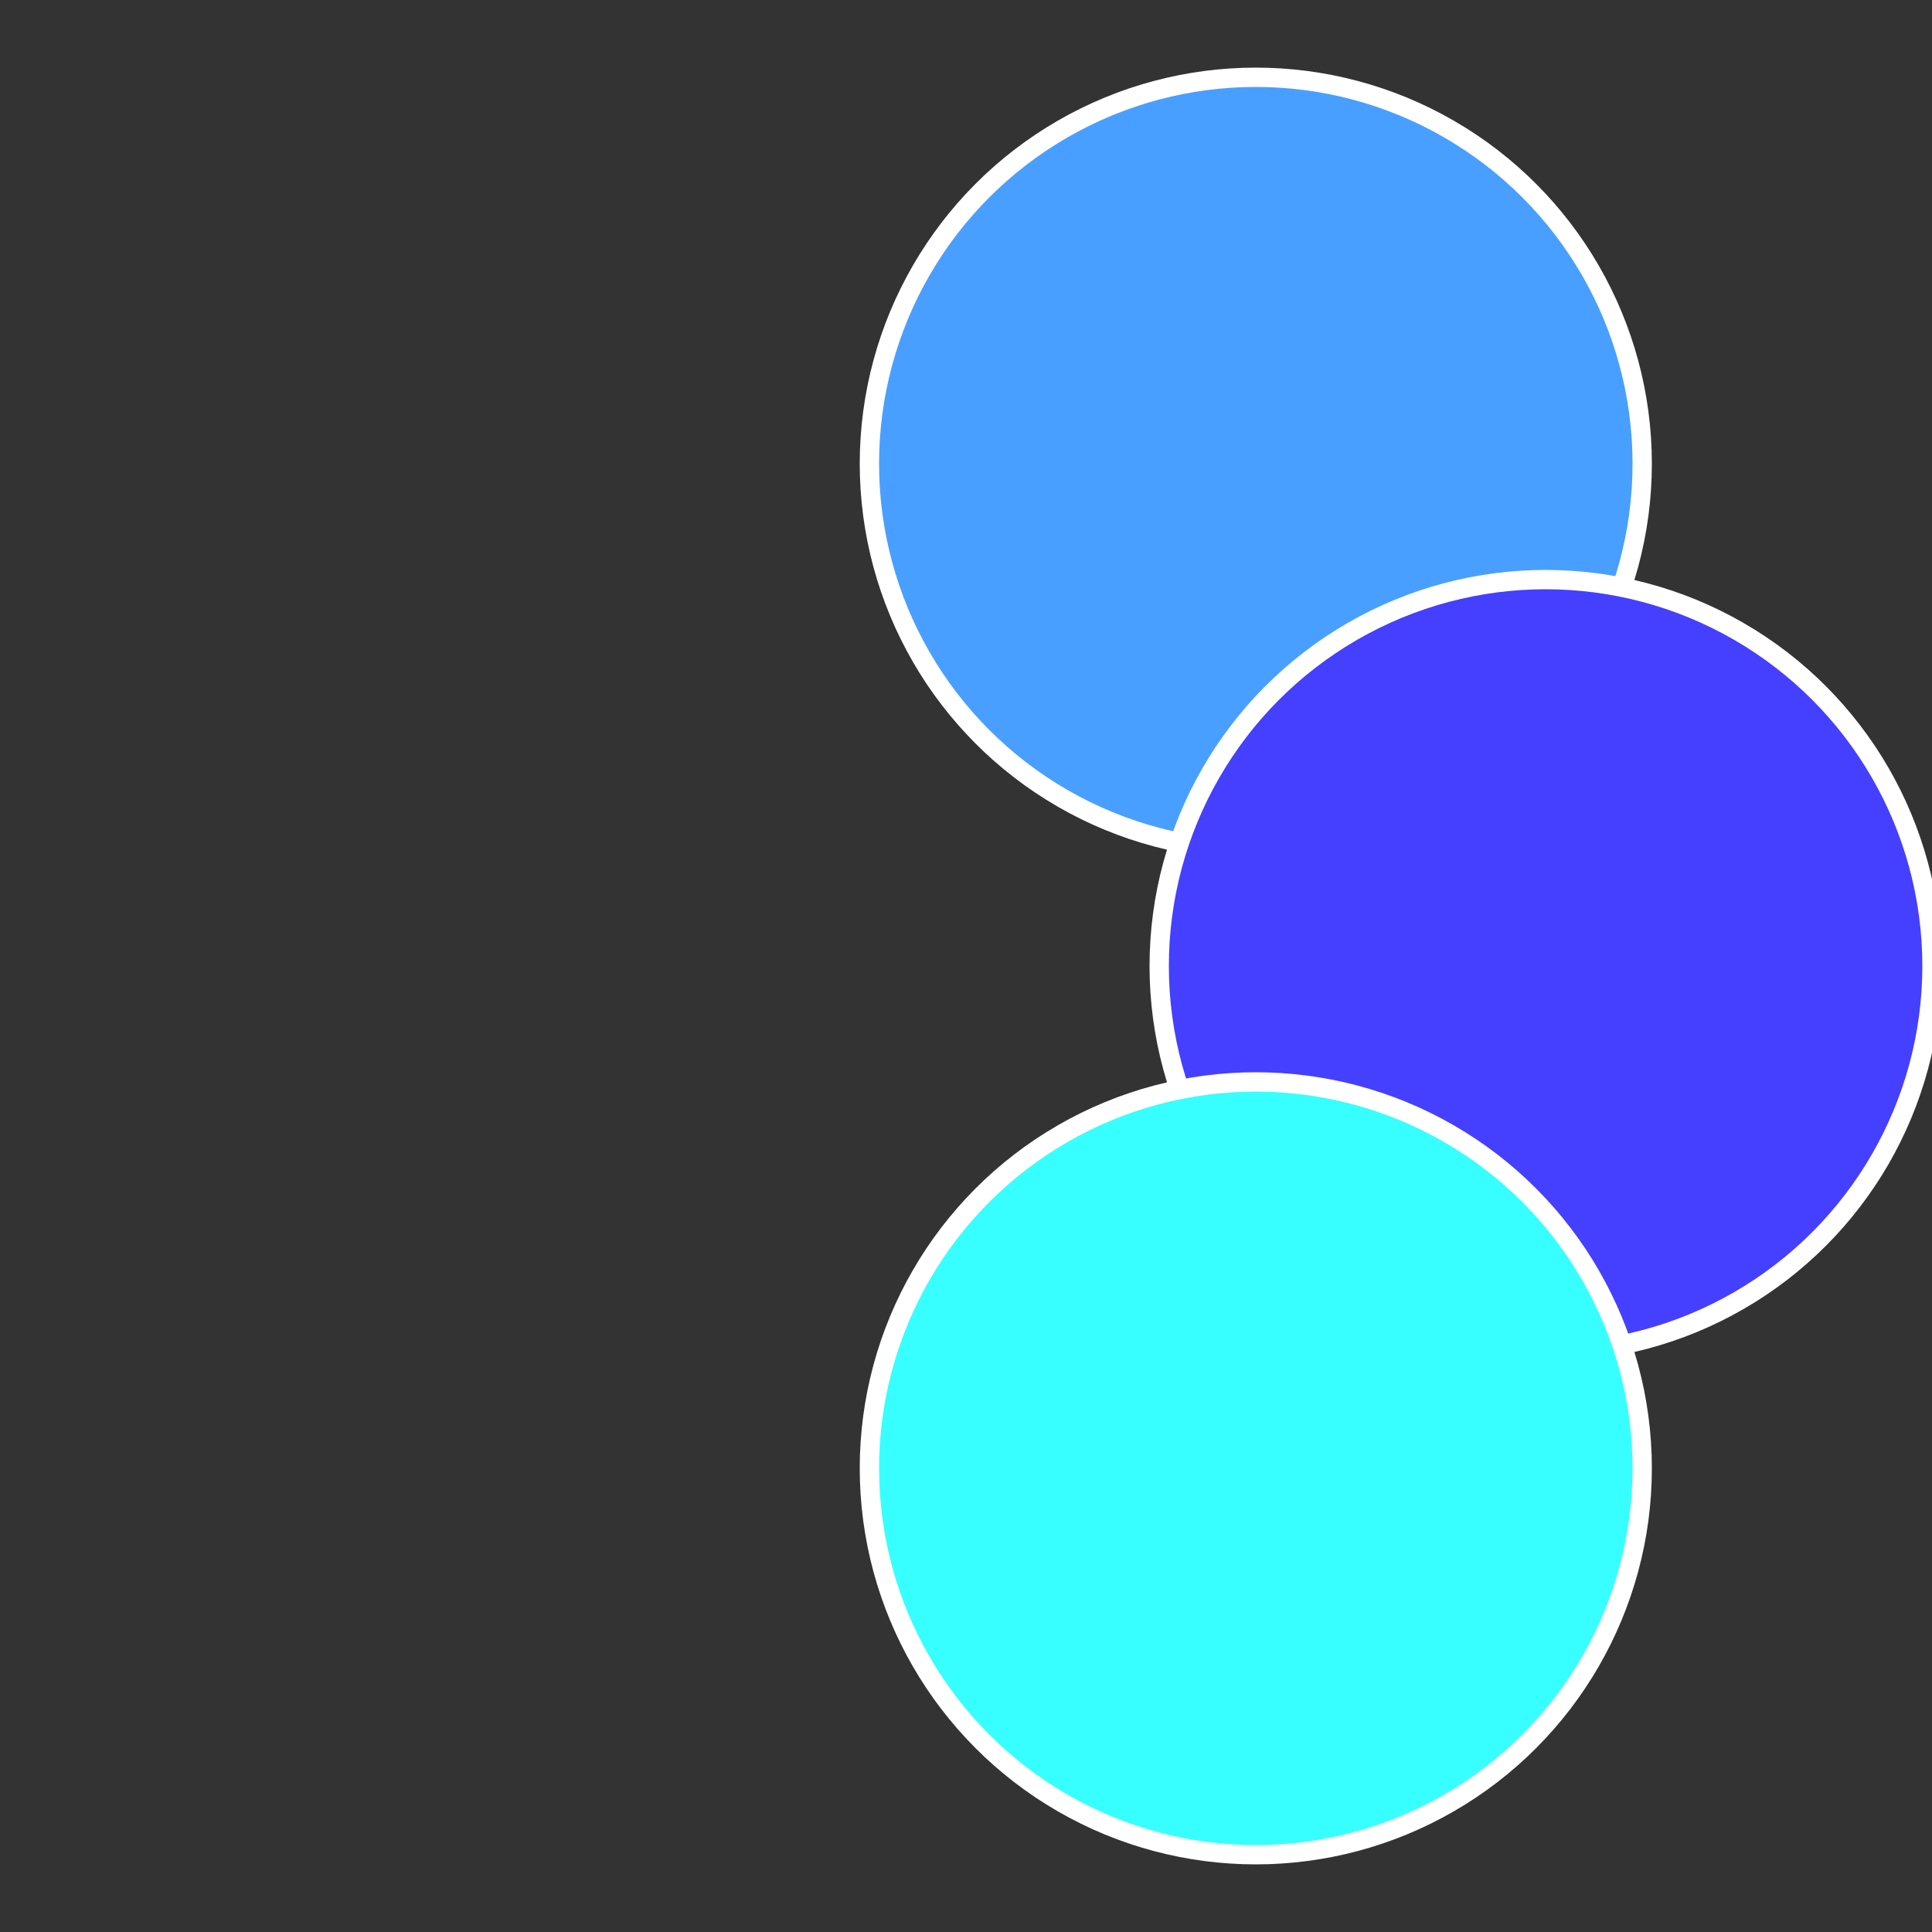
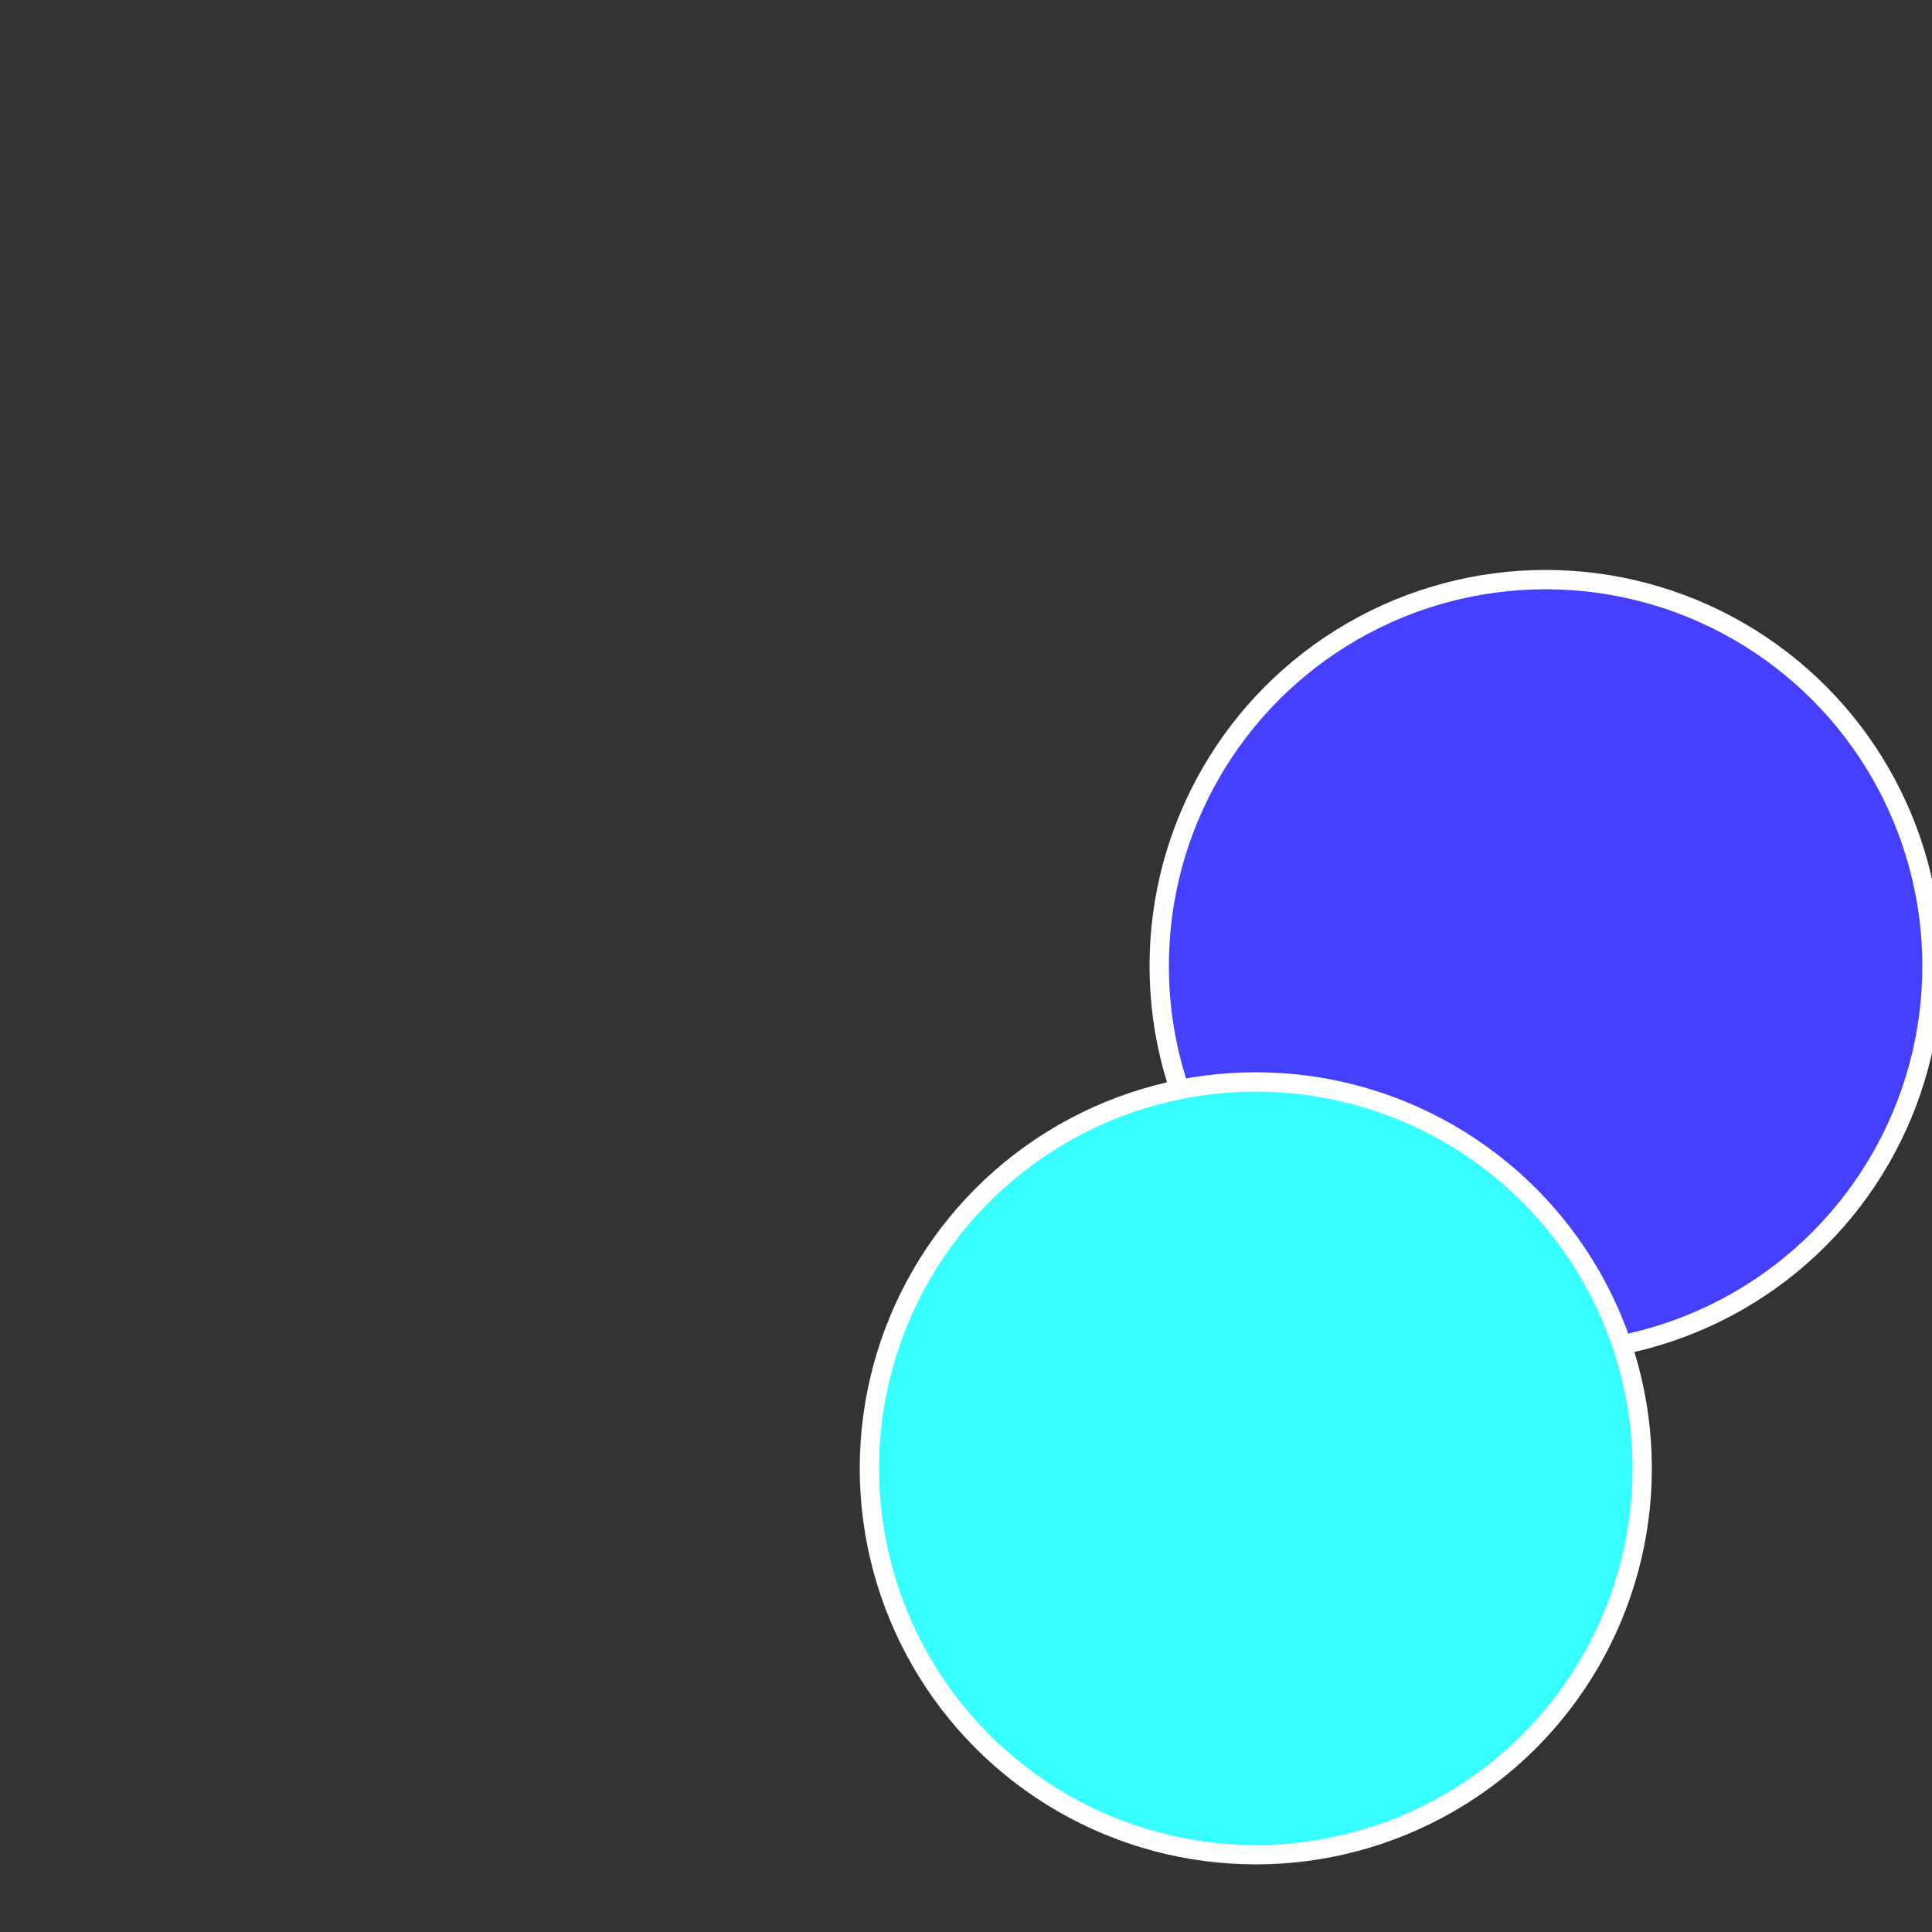
<svg xmlns="http://www.w3.org/2000/svg" width="500" height="500" viewBox="-1 -1 2 2">
  <rect x="-1" y="-1" width="2" height="2" fill="#333333" stroke="none" />
-   <circle cx="0.3" cy="-0.52" r="0.4" fill="#499fffffffffffffc62c4" stroke="#fff" stroke-width="1%" />
  <circle cx="0.6" cy="0" r="0.4" fill="#453fffffffffffffc62499" stroke="#fff" stroke-width="1%" />
  <circle cx="0.3" cy="0.52" r="0.4" fill="#37fffffffffffffc62499" stroke="#fff" stroke-width="1%" />
</svg>